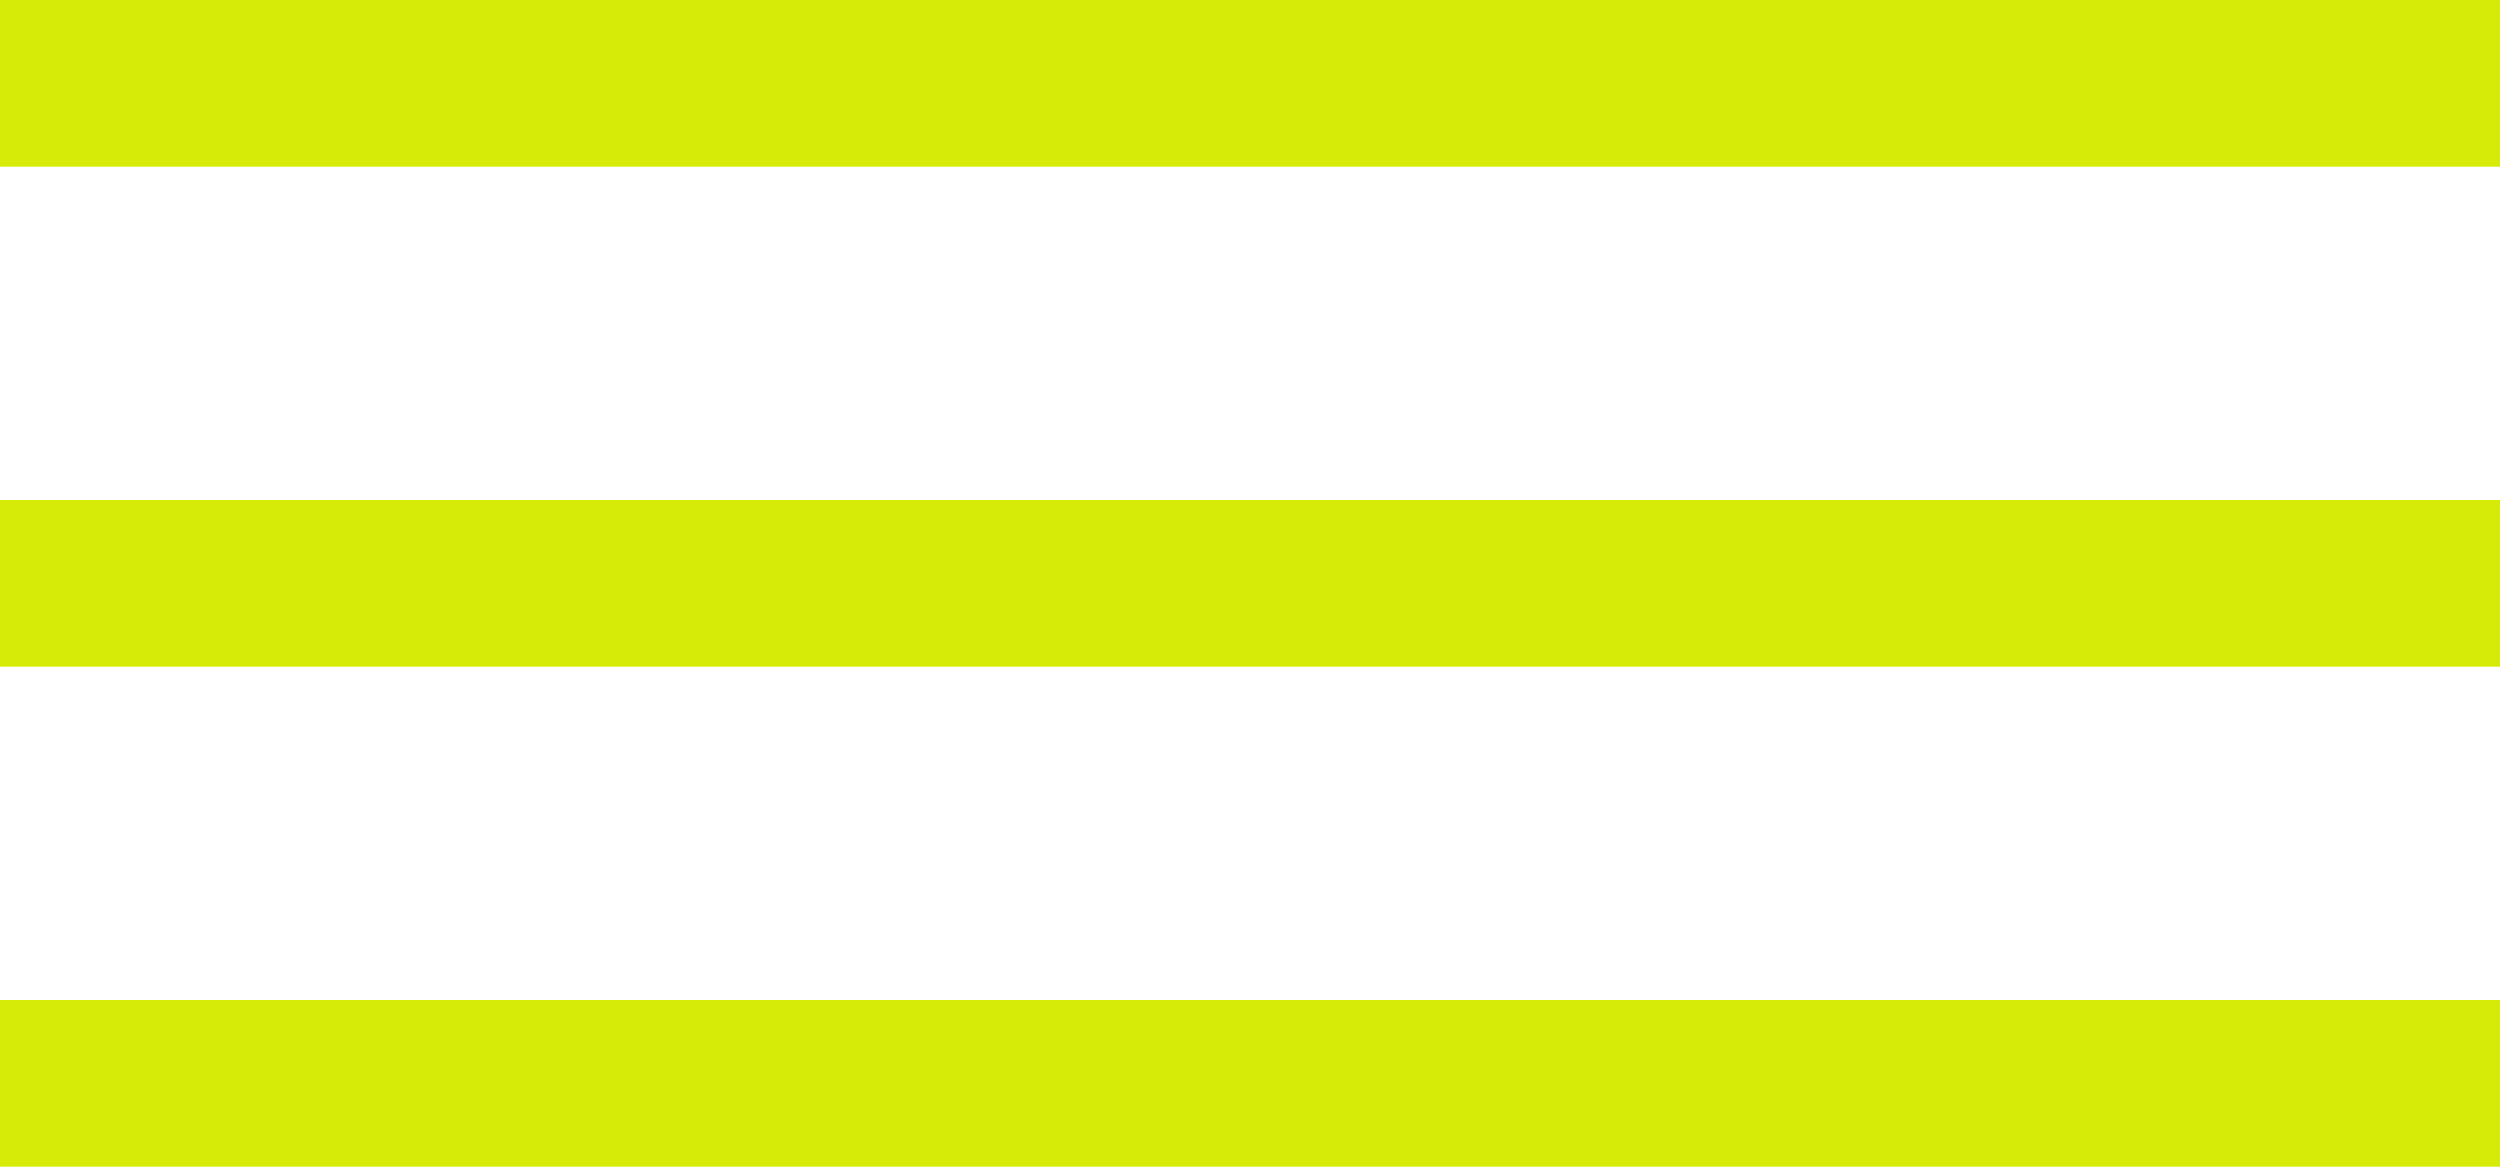
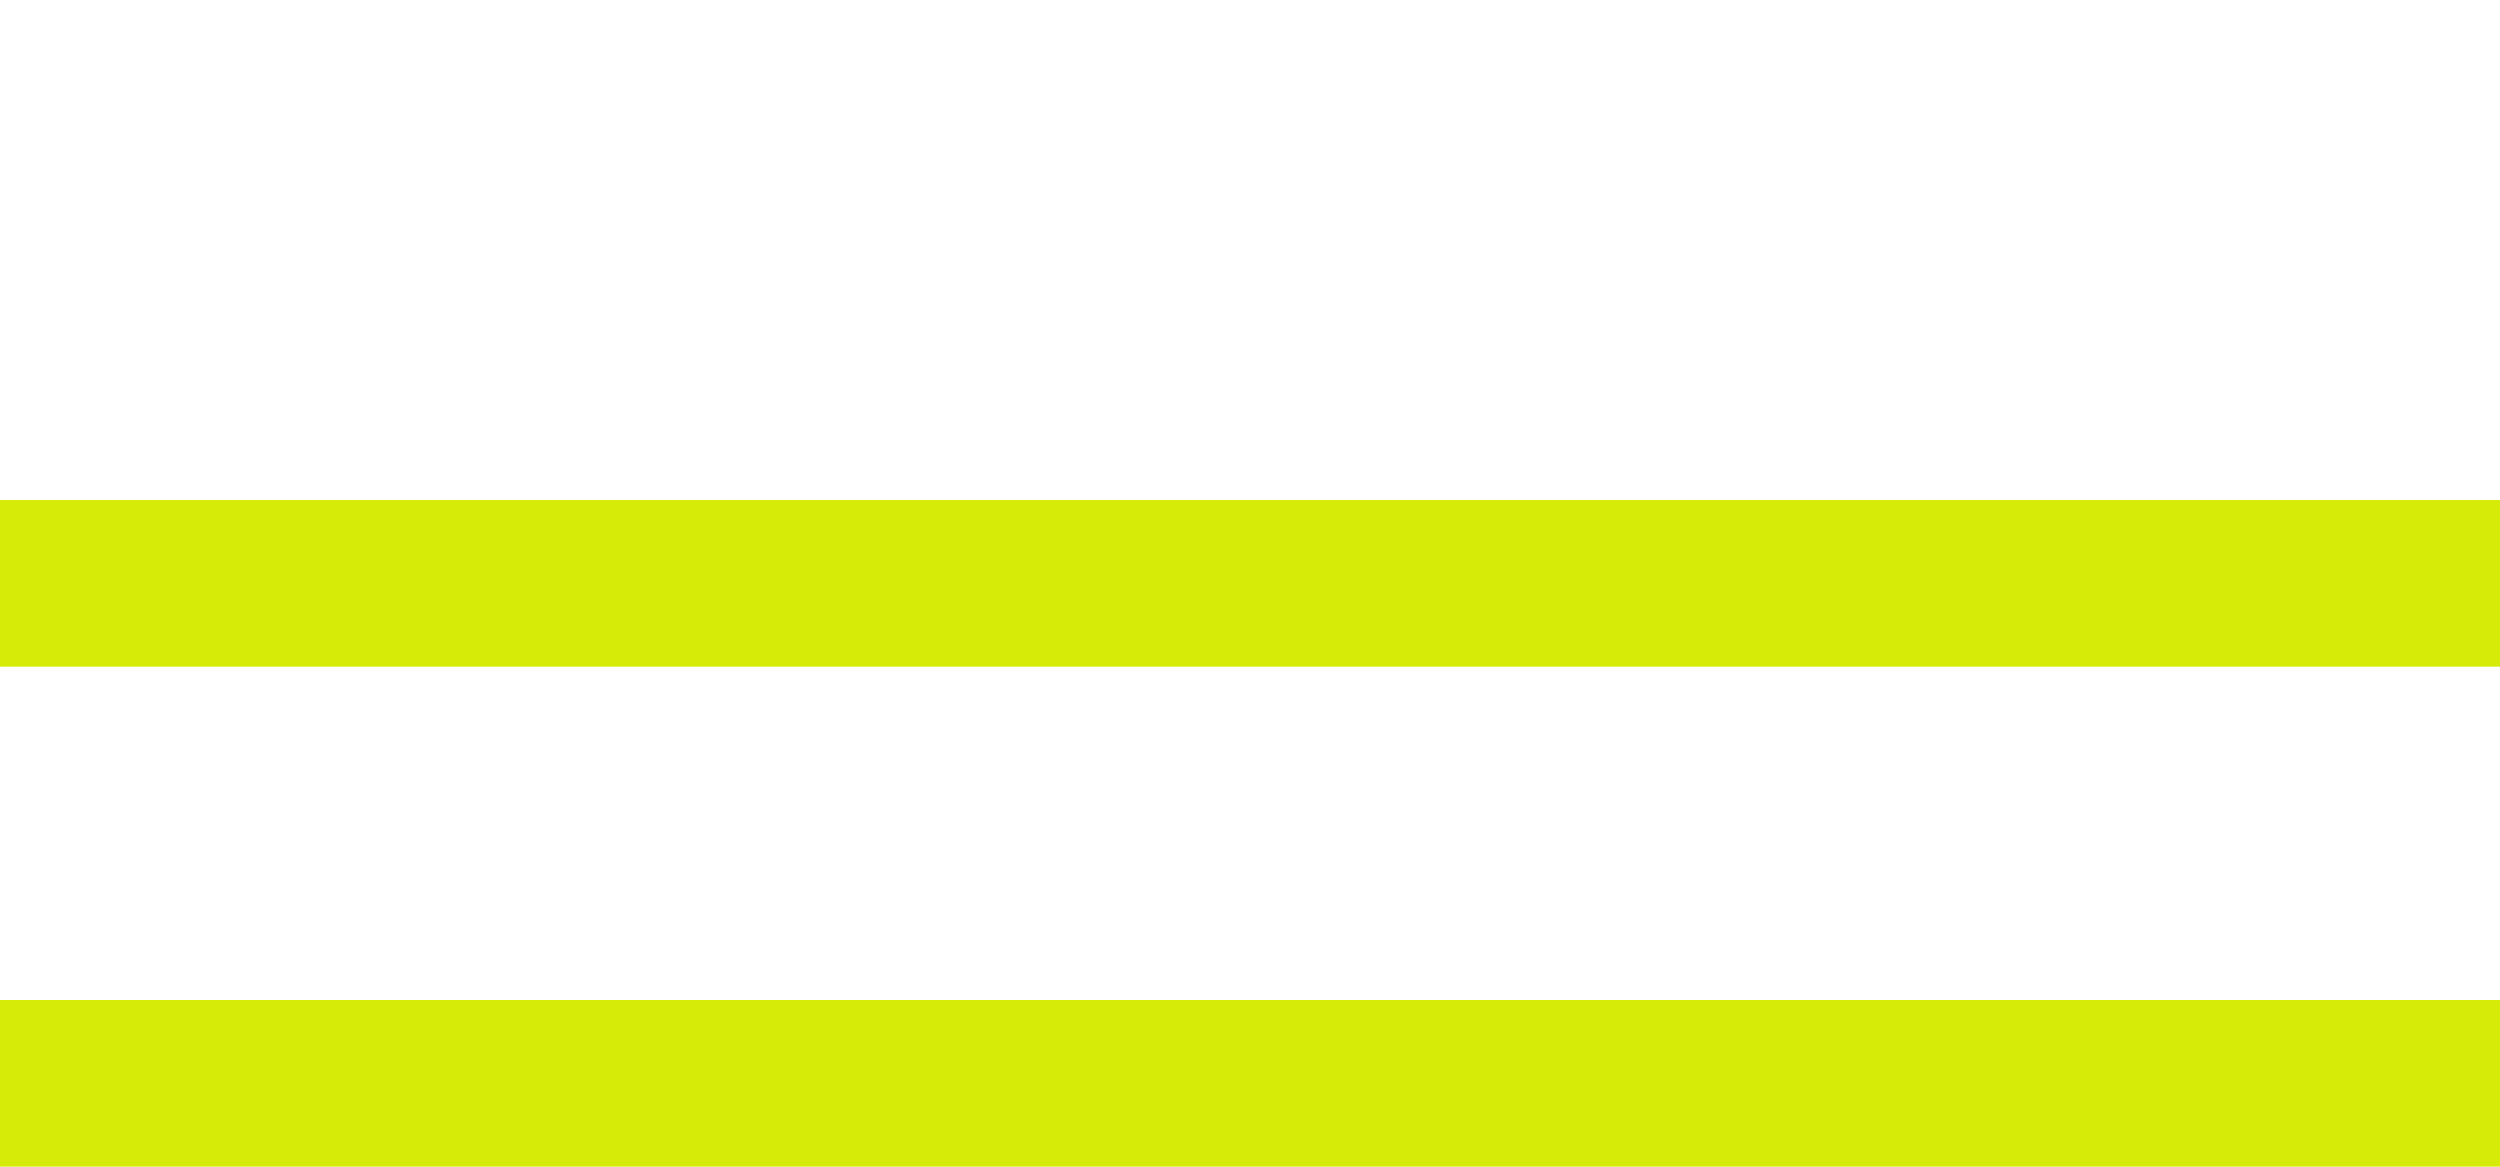
<svg xmlns="http://www.w3.org/2000/svg" width="30" height="14" viewBox="0 0 30 14" fill="none">
-   <line x1="1" y1="1" x2="29" y2="1" stroke="#D6EB08" stroke-width="2" stroke-linecap="square" />
  <line x1="1" y1="7" x2="29" y2="7" stroke="#D6EB08" stroke-width="2" stroke-linecap="square" />
  <line x1="1" y1="13" x2="29" y2="13" stroke="#D6EB08" stroke-width="2" stroke-linecap="square" />
</svg>